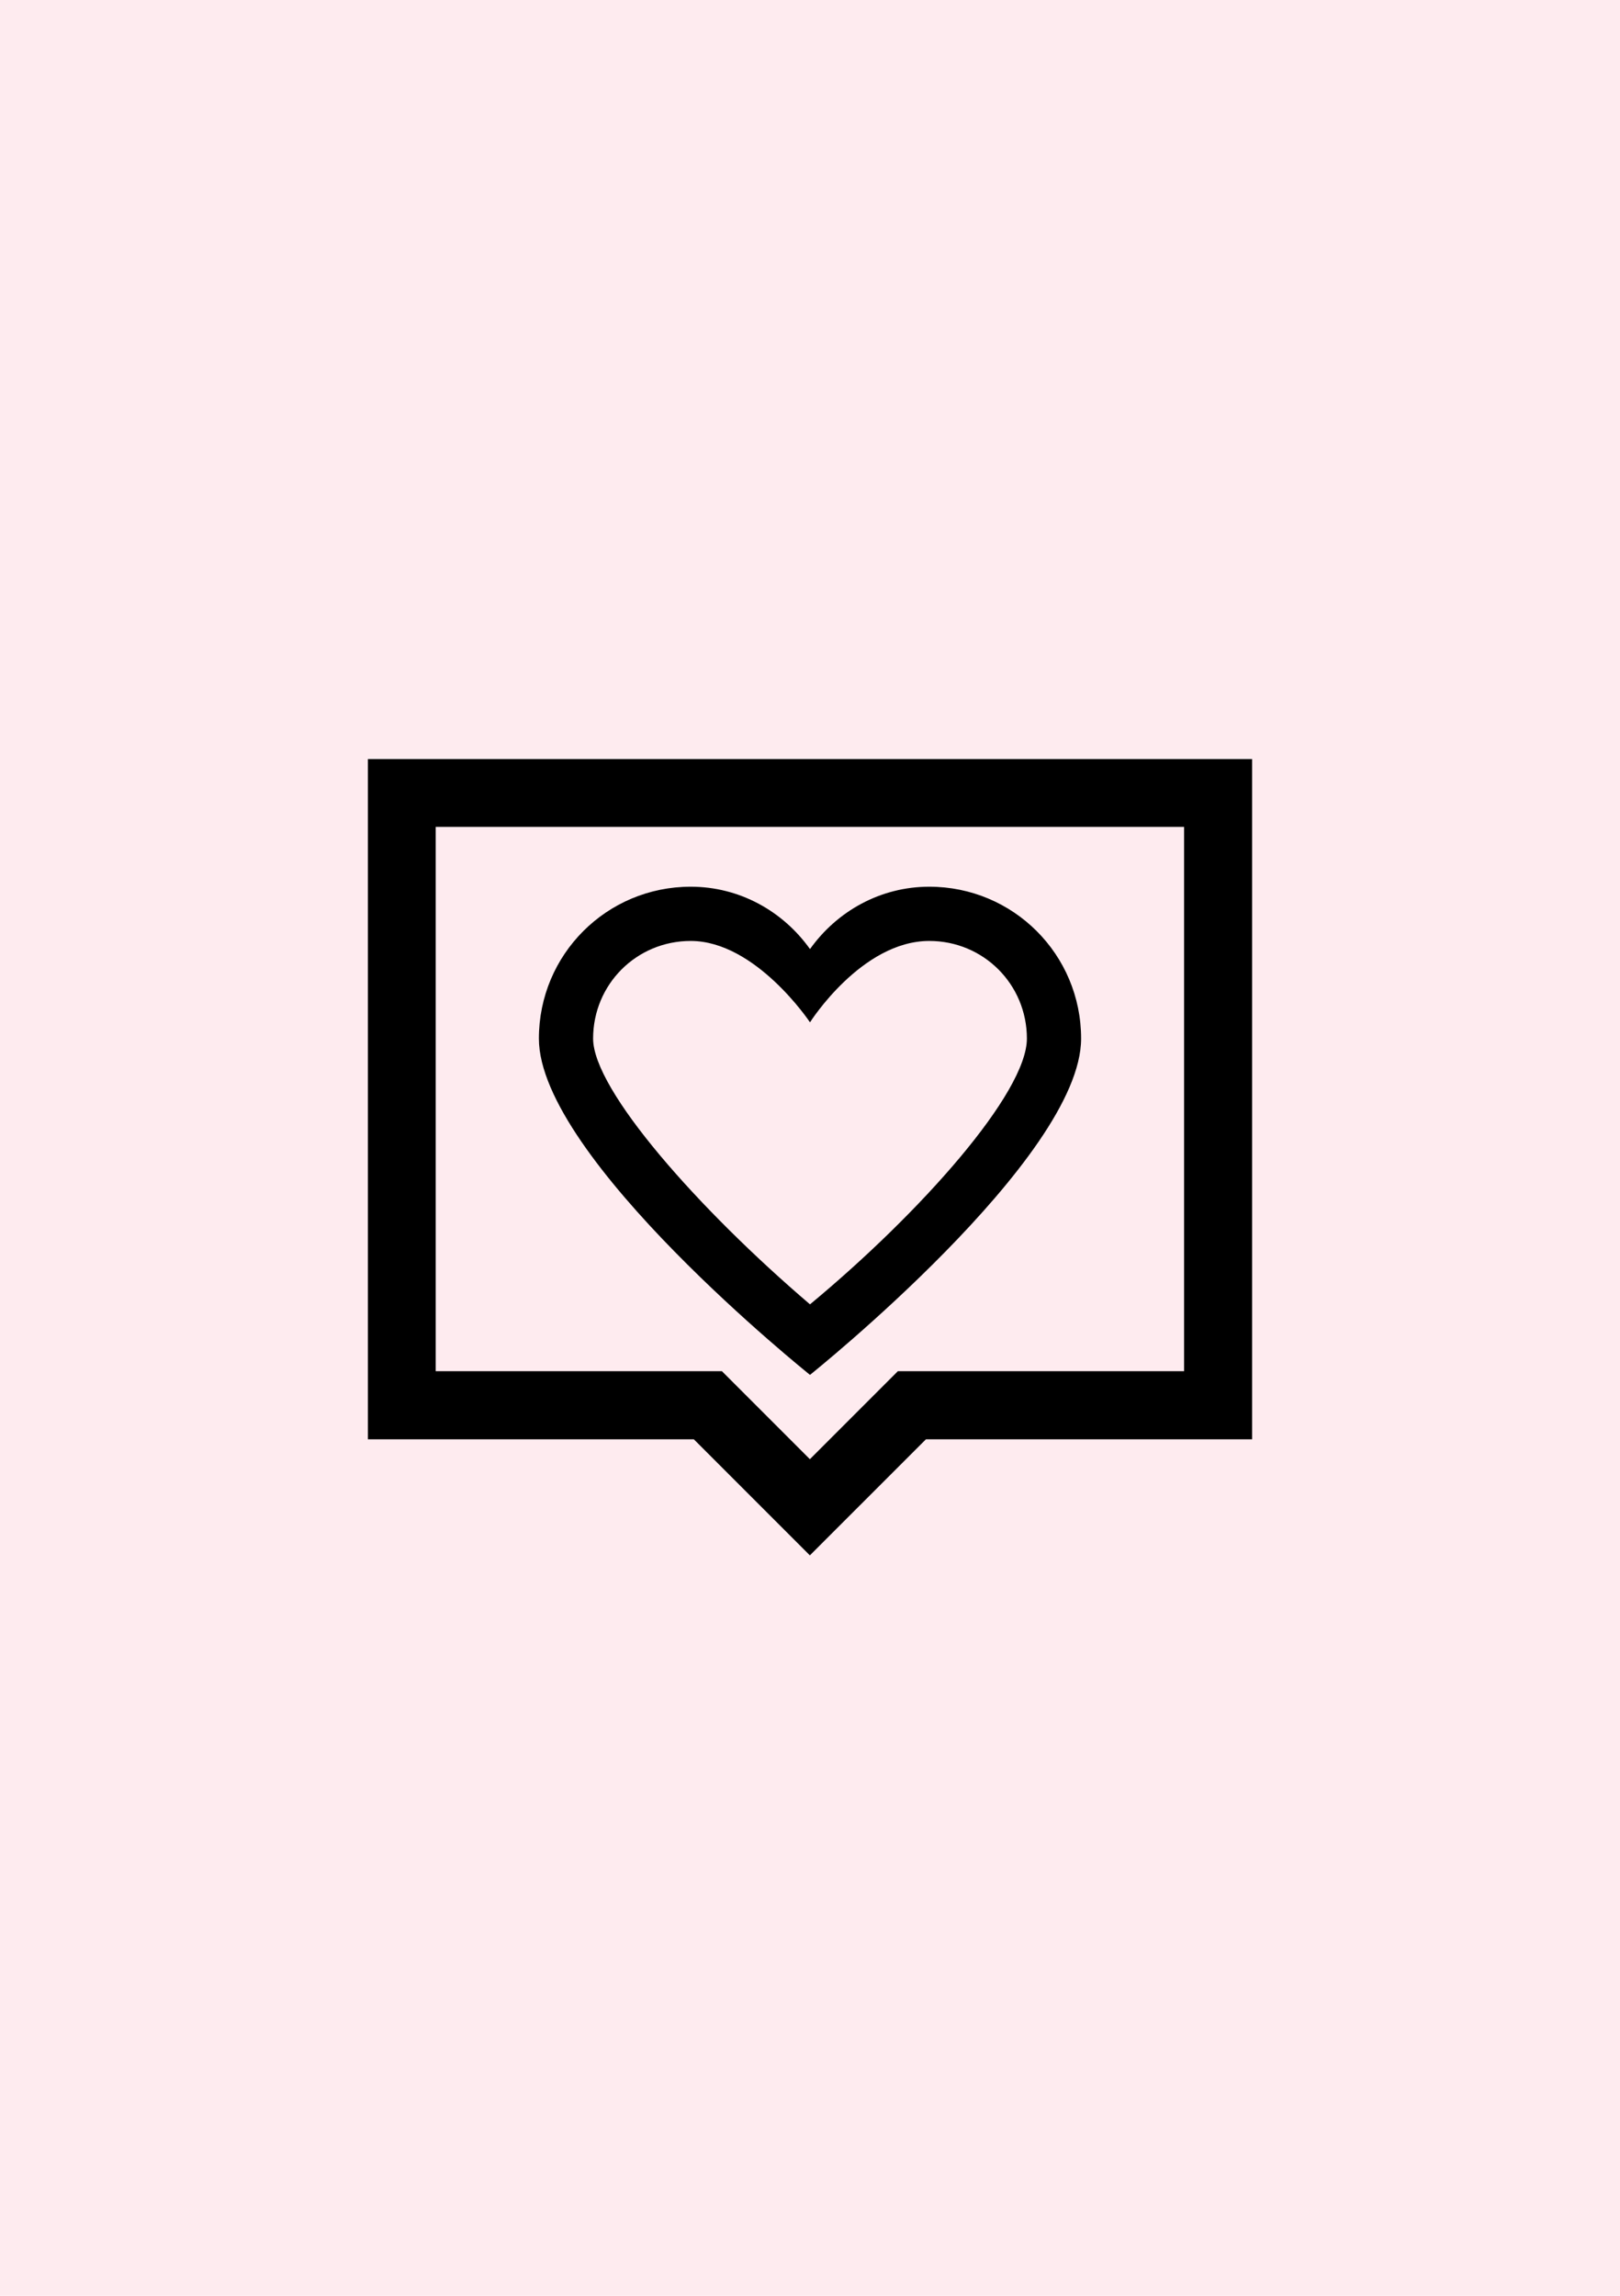
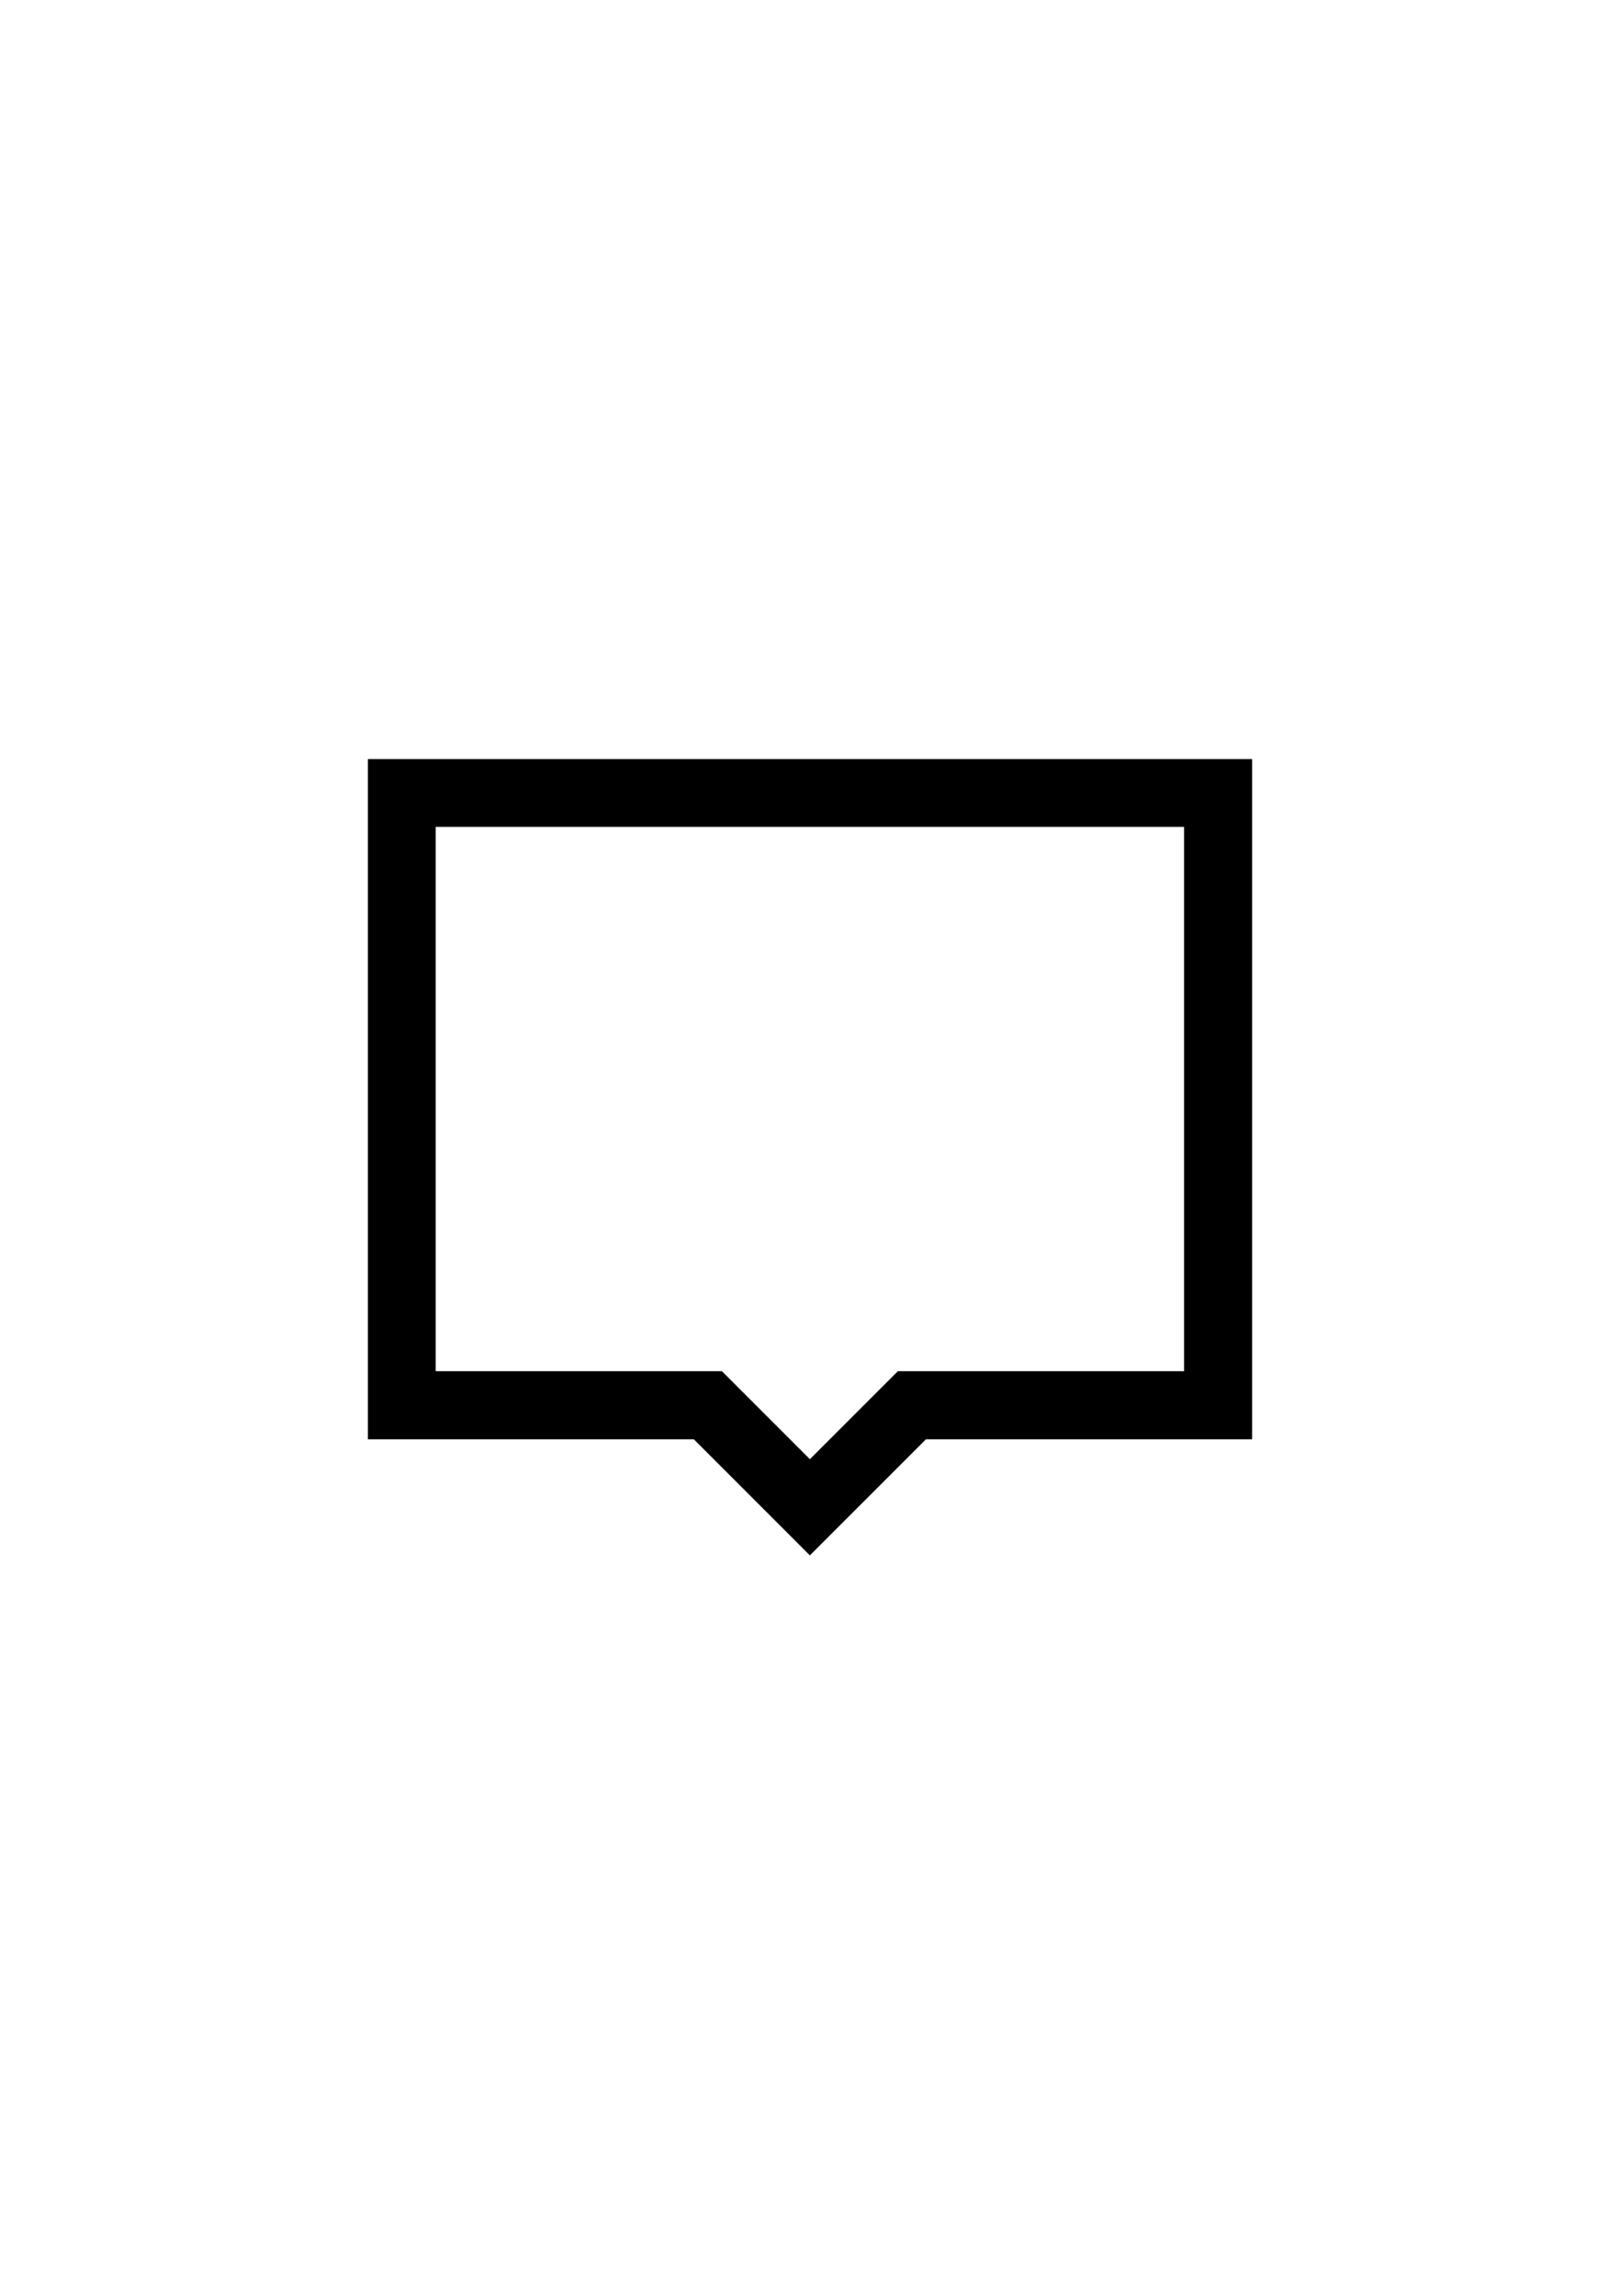
<svg xmlns="http://www.w3.org/2000/svg" version="1.2" baseProfile="tiny" x="0px" y="0px" viewBox="0 0 60 85" overflow="visible" xml:space="preserve">
  <g id="фоны">
-     <rect id="vc" fill="#FEEBEF" width="60" height="85" />
-   </g>
+     </g>
  <g id="иконки">
    <g id="лайк_коммента_1_">
      <g>
        <path d="M29.995,57.587l-4.297-4.297H13.625v-25.186h32.75v25.186H34.293L29.995,57.587z      M16.137,50.768h10.601l3.258,3.258l3.258-3.258h10.601V30.615H16.137V50.768z" />
      </g>
-       <path id="лайк_8_" d="M34.418,34.838c2.008,0,3.615,1.607,3.615,3.615    S34.117,44.879,30,48.293c-4.117-3.514-8.033-7.933-8.033-9.84    c0-2.008,1.607-3.615,3.615-3.615C27.992,34.838,30,37.851,30,37.851    S31.908,34.838,34.418,34.838 M34.418,32.83c-1.807,0-3.414,0.904-4.418,2.309    c-1.004-1.406-2.611-2.309-4.418-2.309c-3.113,0-5.623,2.51-5.623,5.623    C19.959,42.871,30,50.904,30,50.904s10.041-8.033,10.041-12.451    C40.041,35.34,37.531,32.83,34.418,32.83L34.418,32.83z" />
    </g>
  </g>
</svg>